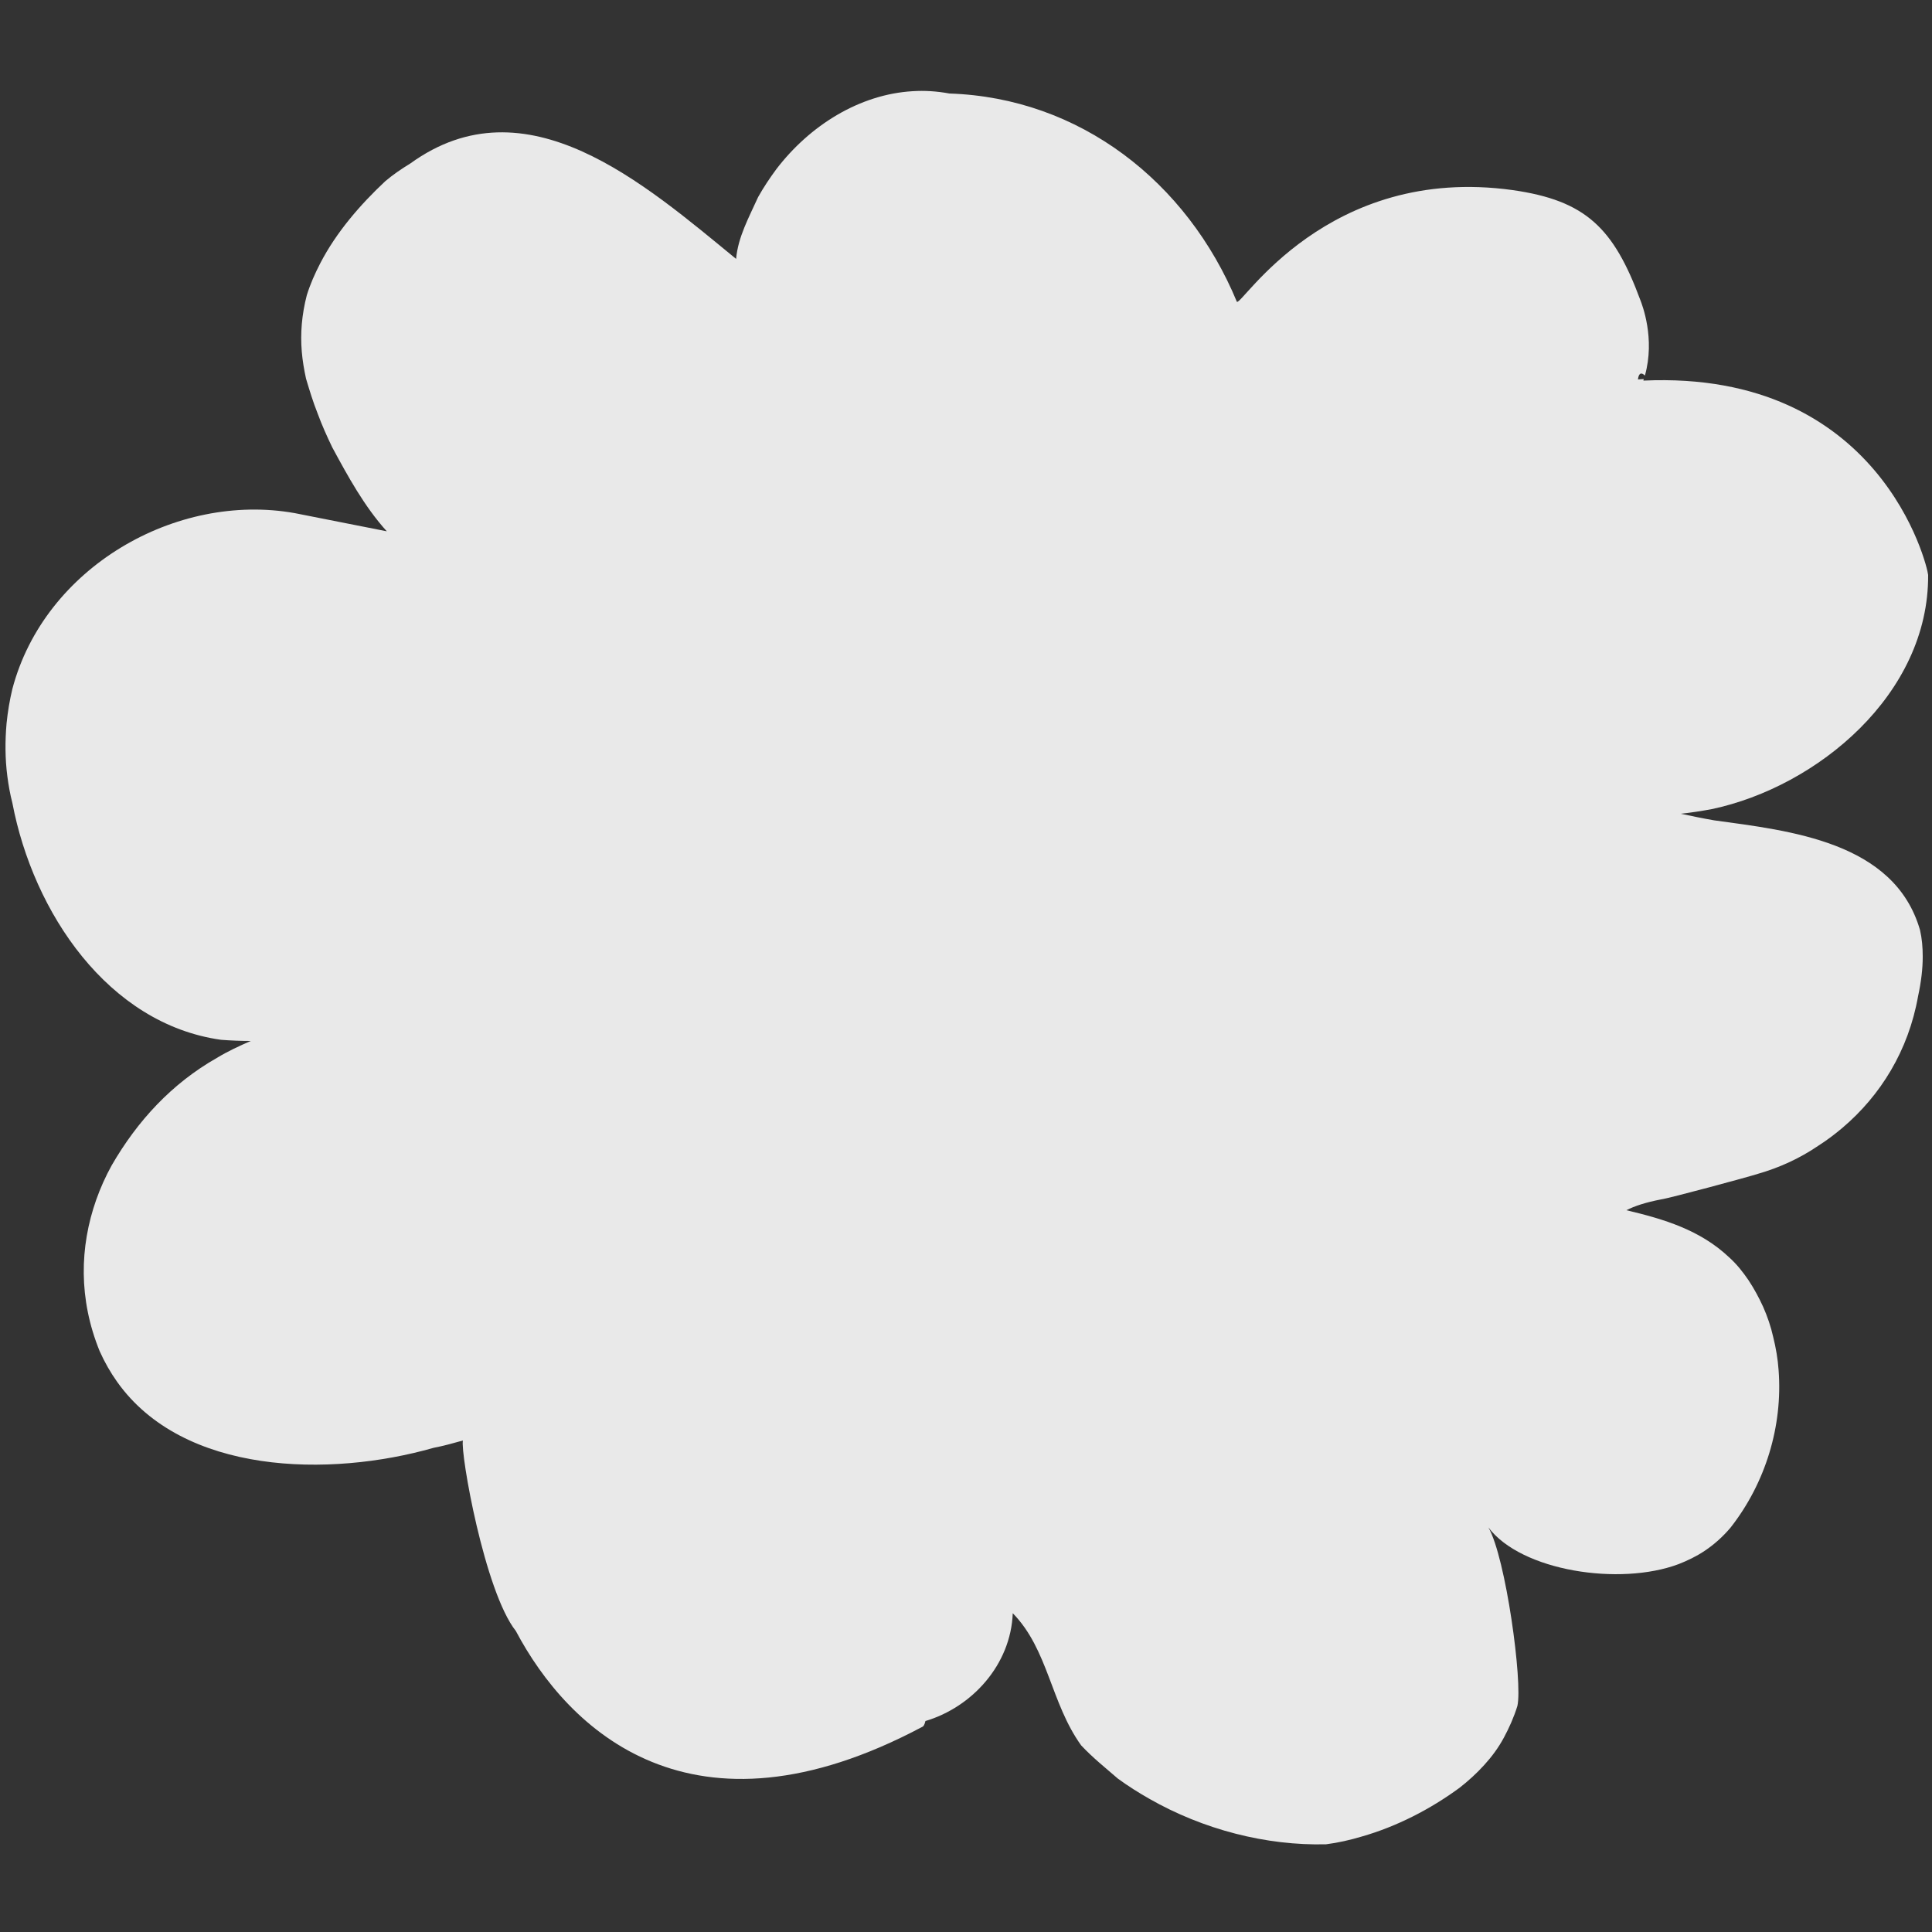
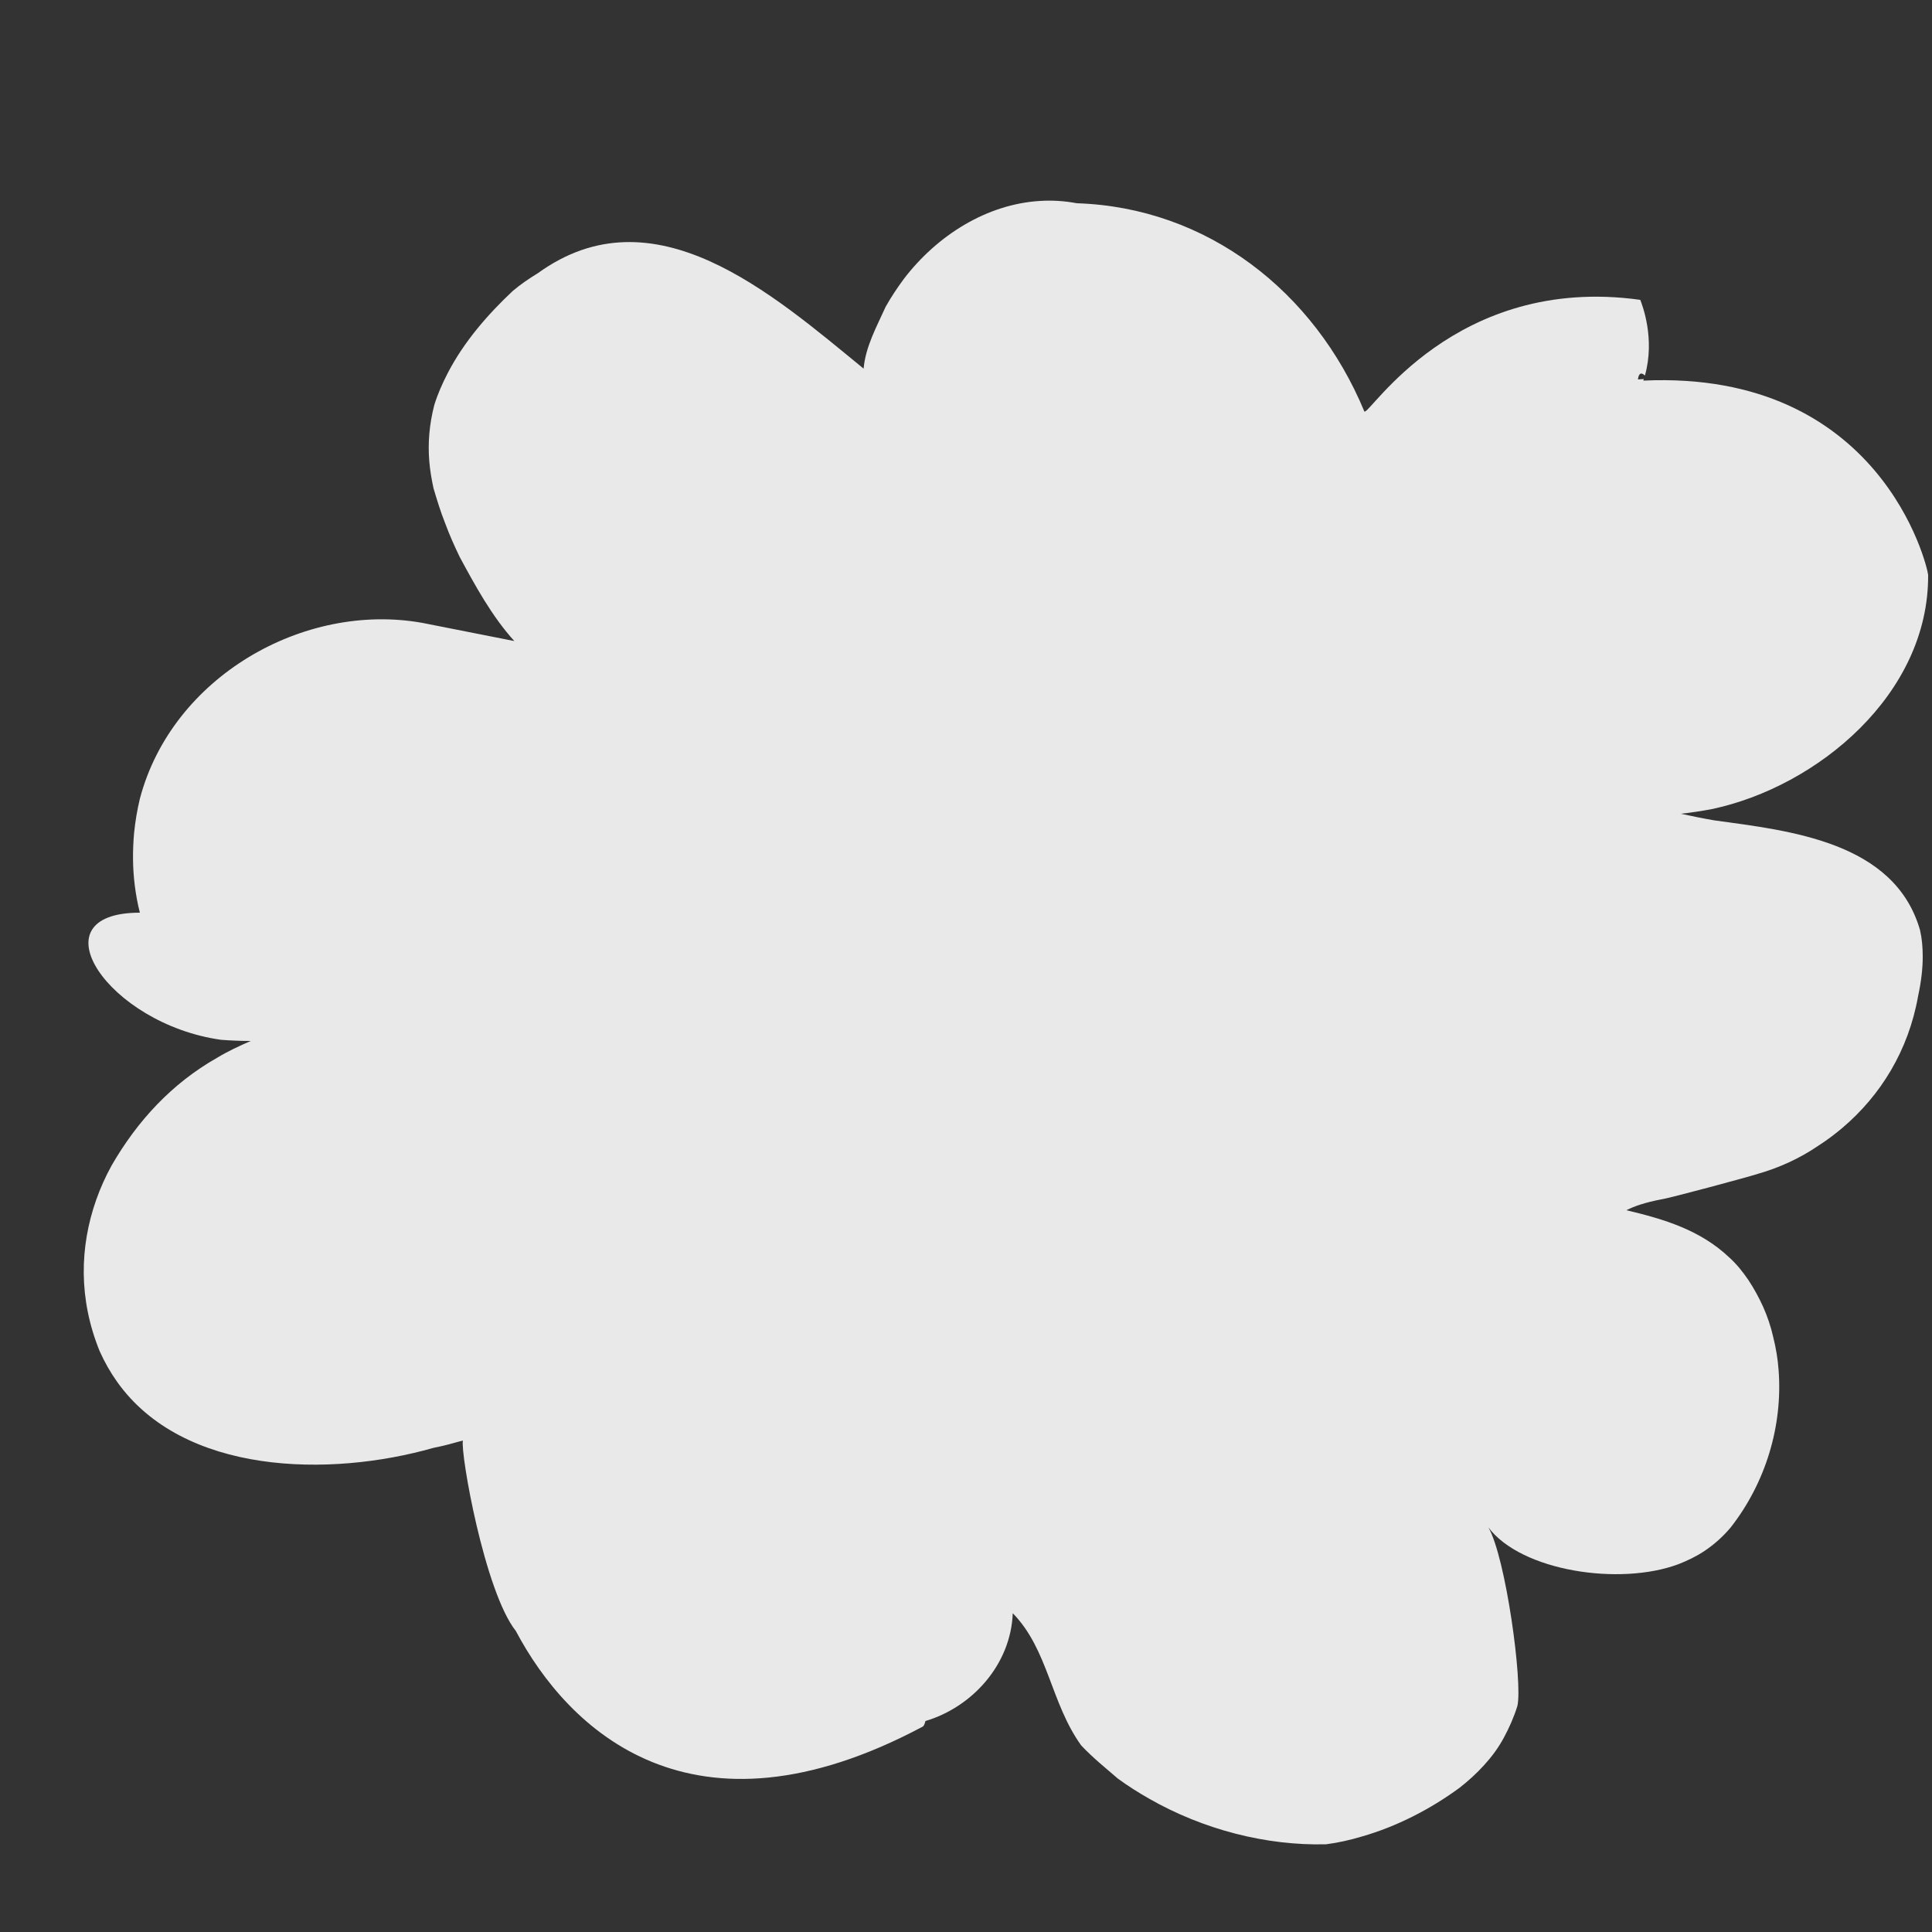
<svg xmlns="http://www.w3.org/2000/svg" id="Слой_1" x="0px" y="0px" viewBox="0 0 500 500" style="enable-background:new 0 0 500 500;" xml:space="preserve">
  <rect x="0" y="0" width="500" height="500" fill="#333333" stroke="none" />
  <style type="text/css"> .st0{opacity:0.89;fill:#FFFFFF;enable-background:new ;} </style>
-   <path class="st0" d="M443.6,212.3c-2.9-0.5-5.8-1.1-8.6-1.7c2.7-0.3,5.3-0.7,8-1.2c27.4-5.8,56.2-29.8,56-60.6 c-0.2-2.4-12.3-53.1-73.7-50.3c0-0.1,0.1-0.3,0.1-0.4c-0.5,0-1,0.1-1.5,0.1c0.2-1.7,0.9-1.9,1.8-1c2.7-9.6-0.7-18.3-1.2-19.6 c-6.9-18.6-14.1-25.7-33-28.4c-48.1-6.7-70.2,30.1-71.4,28.9c-12.9-31.1-40.7-52.8-74.4-53.9c-3.2-0.6-6.4-0.8-9.5-0.6 c-13.7,0.8-26.6,8.8-35.3,20.2c-1.7,2.3-3.3,4.7-4.7,7.2c-2.3,5.1-5.2,10.3-5.7,16c-23.8-19.5-54.3-46.4-84.3-24.7 c-2.3,1.4-4.5,2.9-6.5,4.6c-6.4,6-12.6,13.1-16.8,21.2c-1.4,2.7-2.6,5.4-3.5,8.3c-1.3,5-1.7,9.9-1.3,14.6c0.2,2.4,0.6,4.7,1.1,7 c0.9,3,1.8,6,3,9c1.1,3,2.4,5.9,3.8,8.8c4,7.4,8.3,15.3,14.1,21.7c-9.5-1.9-21.9-4.3-23.8-4.7c-30.7-5.5-64.8,14-73.1,45.5 c-0.7,2.9-1.2,5.9-1.5,8.9c-0.4,4.5-0.4,9.1,0.2,13.7c0.3,2.3,0.7,4.6,1.3,6.9C8.6,236.2,28,265,57.2,269.1c2.6,0.2,5.2,0.3,7.7,0.3 c-3,1.3-6,2.7-8.8,4.4c-11.6,6.6-20.5,16.2-27.2,27.8c-1.6,2.9-2.9,5.8-4,8.9c-4.3,12.2-4.6,25.7,0.9,39.2c1.3,2.9,2.8,5.5,4.5,7.9 c17.1,24.1,54.9,24.8,81.9,17.1c2.6-0.5,5.1-1.2,7.6-1.9c-0.7,3.2,5.6,39.1,13.7,49.3c13.5,25.5,45.4,56.6,105.2,24.8 c0.3-0.1,0.6-0.6,0.8-1.5c12.1-3.6,22.1-14.6,22.6-27.9c9.2,9.4,9.8,23.2,17.7,34.2c3.1,3.3,6.4,5.9,9.5,8.6 c2.6,1.9,5.3,3.6,8.1,5.2c14,8,30.3,12.2,45.8,11.8c3.1-0.4,6.2-1.1,9.2-2c9.1-2.6,17.8-7.1,25.3-12.6c2.3-1.8,4.4-3.7,6.4-5.9 c2-2.2,3.7-4.5,5.1-7.1c1.4-2.6,2.6-5.3,3.5-8.2c1.4-6.1-3-38.4-7.5-46.2c8.5,11.3,34,15.2,49.2,9.5c2.3-0.9,4.6-2,6.7-3.4 c2.4-1.6,4.7-3.6,6.8-6.1c9-11.5,13.5-26.2,12.4-40.7c-0.2-2.9-0.7-5.8-1.4-8.6c-0.6-2.7-1.5-5.3-2.6-7.8c-1.1-2.4-2.4-4.8-3.8-6.9 c-1.5-2.2-3.1-4.2-5-5.9c-7.5-7.1-16.9-9.9-26.6-12.2c2.2-1.1,4.9-2,9-2.8c2.2-0.3,22.9-5.9,25-6.6c2.8-0.8,5.5-1.8,8.1-3 c2.6-1.2,5.1-2.6,7.6-4.3c2.2-1.4,4.3-3,6.2-4.6c9.9-8.4,17.1-20,19.6-34.1c0.8-3.7,1.2-7.1,1.2-10.2c0-2.5-0.2-4.7-0.7-6.9 C490.3,217.8,463.2,215,443.6,212.3z" />
+   <path class="st0" d="M443.6,212.3c-2.9-0.5-5.8-1.1-8.6-1.7c2.7-0.3,5.3-0.7,8-1.2c27.4-5.8,56.2-29.8,56-60.6 c-0.2-2.4-12.3-53.1-73.7-50.3c0-0.1,0.1-0.3,0.1-0.4c-0.5,0-1,0.1-1.5,0.1c0.2-1.7,0.9-1.9,1.8-1c2.7-9.6-0.7-18.3-1.2-19.6 c-48.1-6.7-70.2,30.1-71.4,28.9c-12.9-31.1-40.7-52.8-74.4-53.9c-3.2-0.6-6.4-0.8-9.5-0.6 c-13.7,0.8-26.6,8.8-35.3,20.2c-1.7,2.3-3.3,4.7-4.7,7.2c-2.3,5.1-5.2,10.3-5.7,16c-23.8-19.5-54.3-46.4-84.3-24.7 c-2.3,1.4-4.5,2.9-6.5,4.6c-6.4,6-12.6,13.1-16.8,21.2c-1.4,2.7-2.6,5.4-3.5,8.3c-1.3,5-1.7,9.9-1.3,14.6c0.2,2.4,0.6,4.7,1.1,7 c0.9,3,1.8,6,3,9c1.1,3,2.4,5.9,3.8,8.8c4,7.4,8.3,15.3,14.1,21.7c-9.5-1.9-21.9-4.3-23.8-4.7c-30.7-5.5-64.8,14-73.1,45.5 c-0.7,2.9-1.2,5.9-1.5,8.9c-0.4,4.5-0.4,9.1,0.2,13.7c0.3,2.3,0.7,4.6,1.3,6.9C8.6,236.2,28,265,57.2,269.1c2.6,0.2,5.2,0.3,7.7,0.3 c-3,1.3-6,2.7-8.8,4.4c-11.6,6.6-20.5,16.2-27.2,27.8c-1.6,2.9-2.9,5.8-4,8.9c-4.3,12.2-4.6,25.7,0.9,39.2c1.3,2.9,2.8,5.5,4.5,7.9 c17.1,24.1,54.9,24.8,81.9,17.1c2.6-0.5,5.1-1.2,7.6-1.9c-0.7,3.2,5.6,39.1,13.7,49.3c13.5,25.5,45.4,56.6,105.2,24.8 c0.3-0.1,0.6-0.6,0.8-1.5c12.1-3.6,22.1-14.6,22.6-27.9c9.2,9.4,9.8,23.2,17.7,34.2c3.1,3.3,6.4,5.9,9.5,8.6 c2.6,1.9,5.3,3.6,8.1,5.2c14,8,30.3,12.2,45.8,11.8c3.1-0.4,6.2-1.1,9.2-2c9.1-2.6,17.8-7.1,25.3-12.6c2.3-1.8,4.4-3.7,6.4-5.9 c2-2.2,3.7-4.5,5.1-7.1c1.4-2.6,2.6-5.3,3.5-8.2c1.4-6.1-3-38.4-7.5-46.2c8.5,11.3,34,15.2,49.2,9.5c2.3-0.9,4.6-2,6.7-3.4 c2.4-1.6,4.7-3.6,6.8-6.1c9-11.5,13.5-26.2,12.4-40.7c-0.2-2.9-0.7-5.8-1.4-8.6c-0.6-2.7-1.5-5.3-2.6-7.8c-1.1-2.4-2.4-4.8-3.8-6.9 c-1.5-2.2-3.1-4.2-5-5.9c-7.5-7.1-16.9-9.9-26.6-12.2c2.2-1.1,4.9-2,9-2.8c2.2-0.3,22.9-5.9,25-6.6c2.8-0.8,5.5-1.8,8.1-3 c2.6-1.2,5.1-2.6,7.6-4.3c2.2-1.4,4.3-3,6.2-4.6c9.9-8.4,17.1-20,19.6-34.1c0.8-3.7,1.2-7.1,1.2-10.2c0-2.5-0.2-4.7-0.7-6.9 C490.3,217.8,463.2,215,443.6,212.3z" />
</svg>